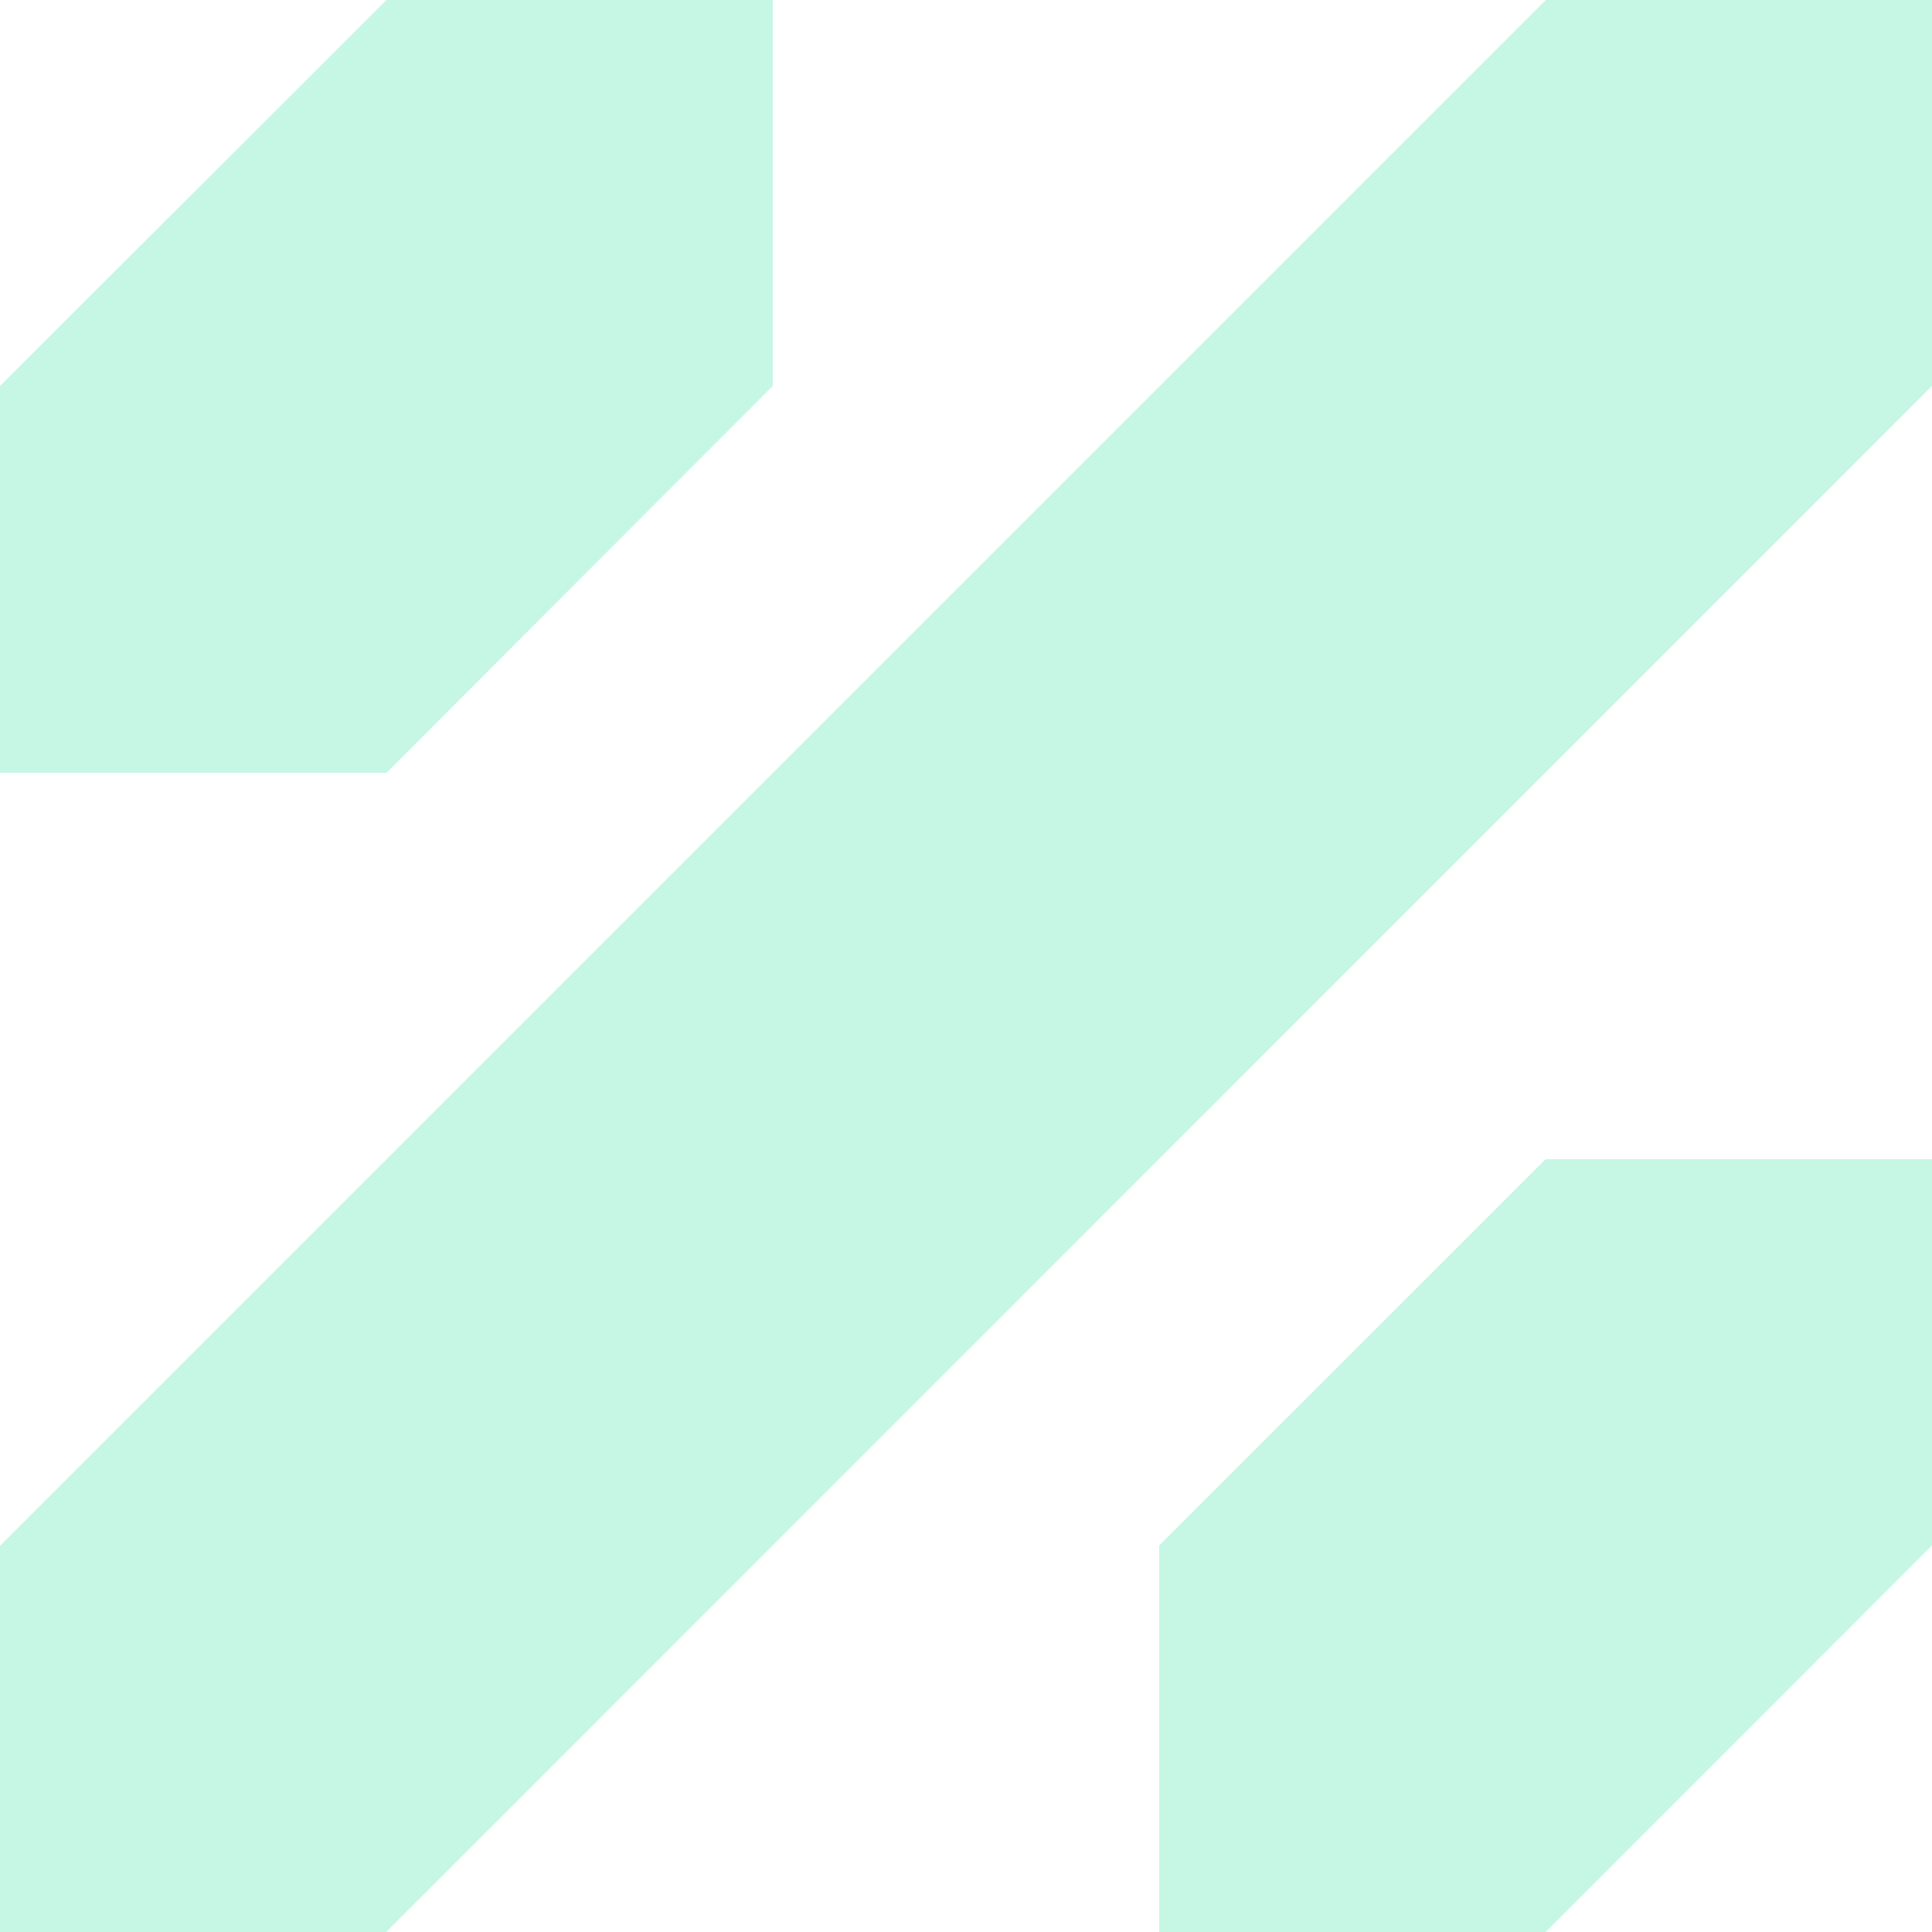
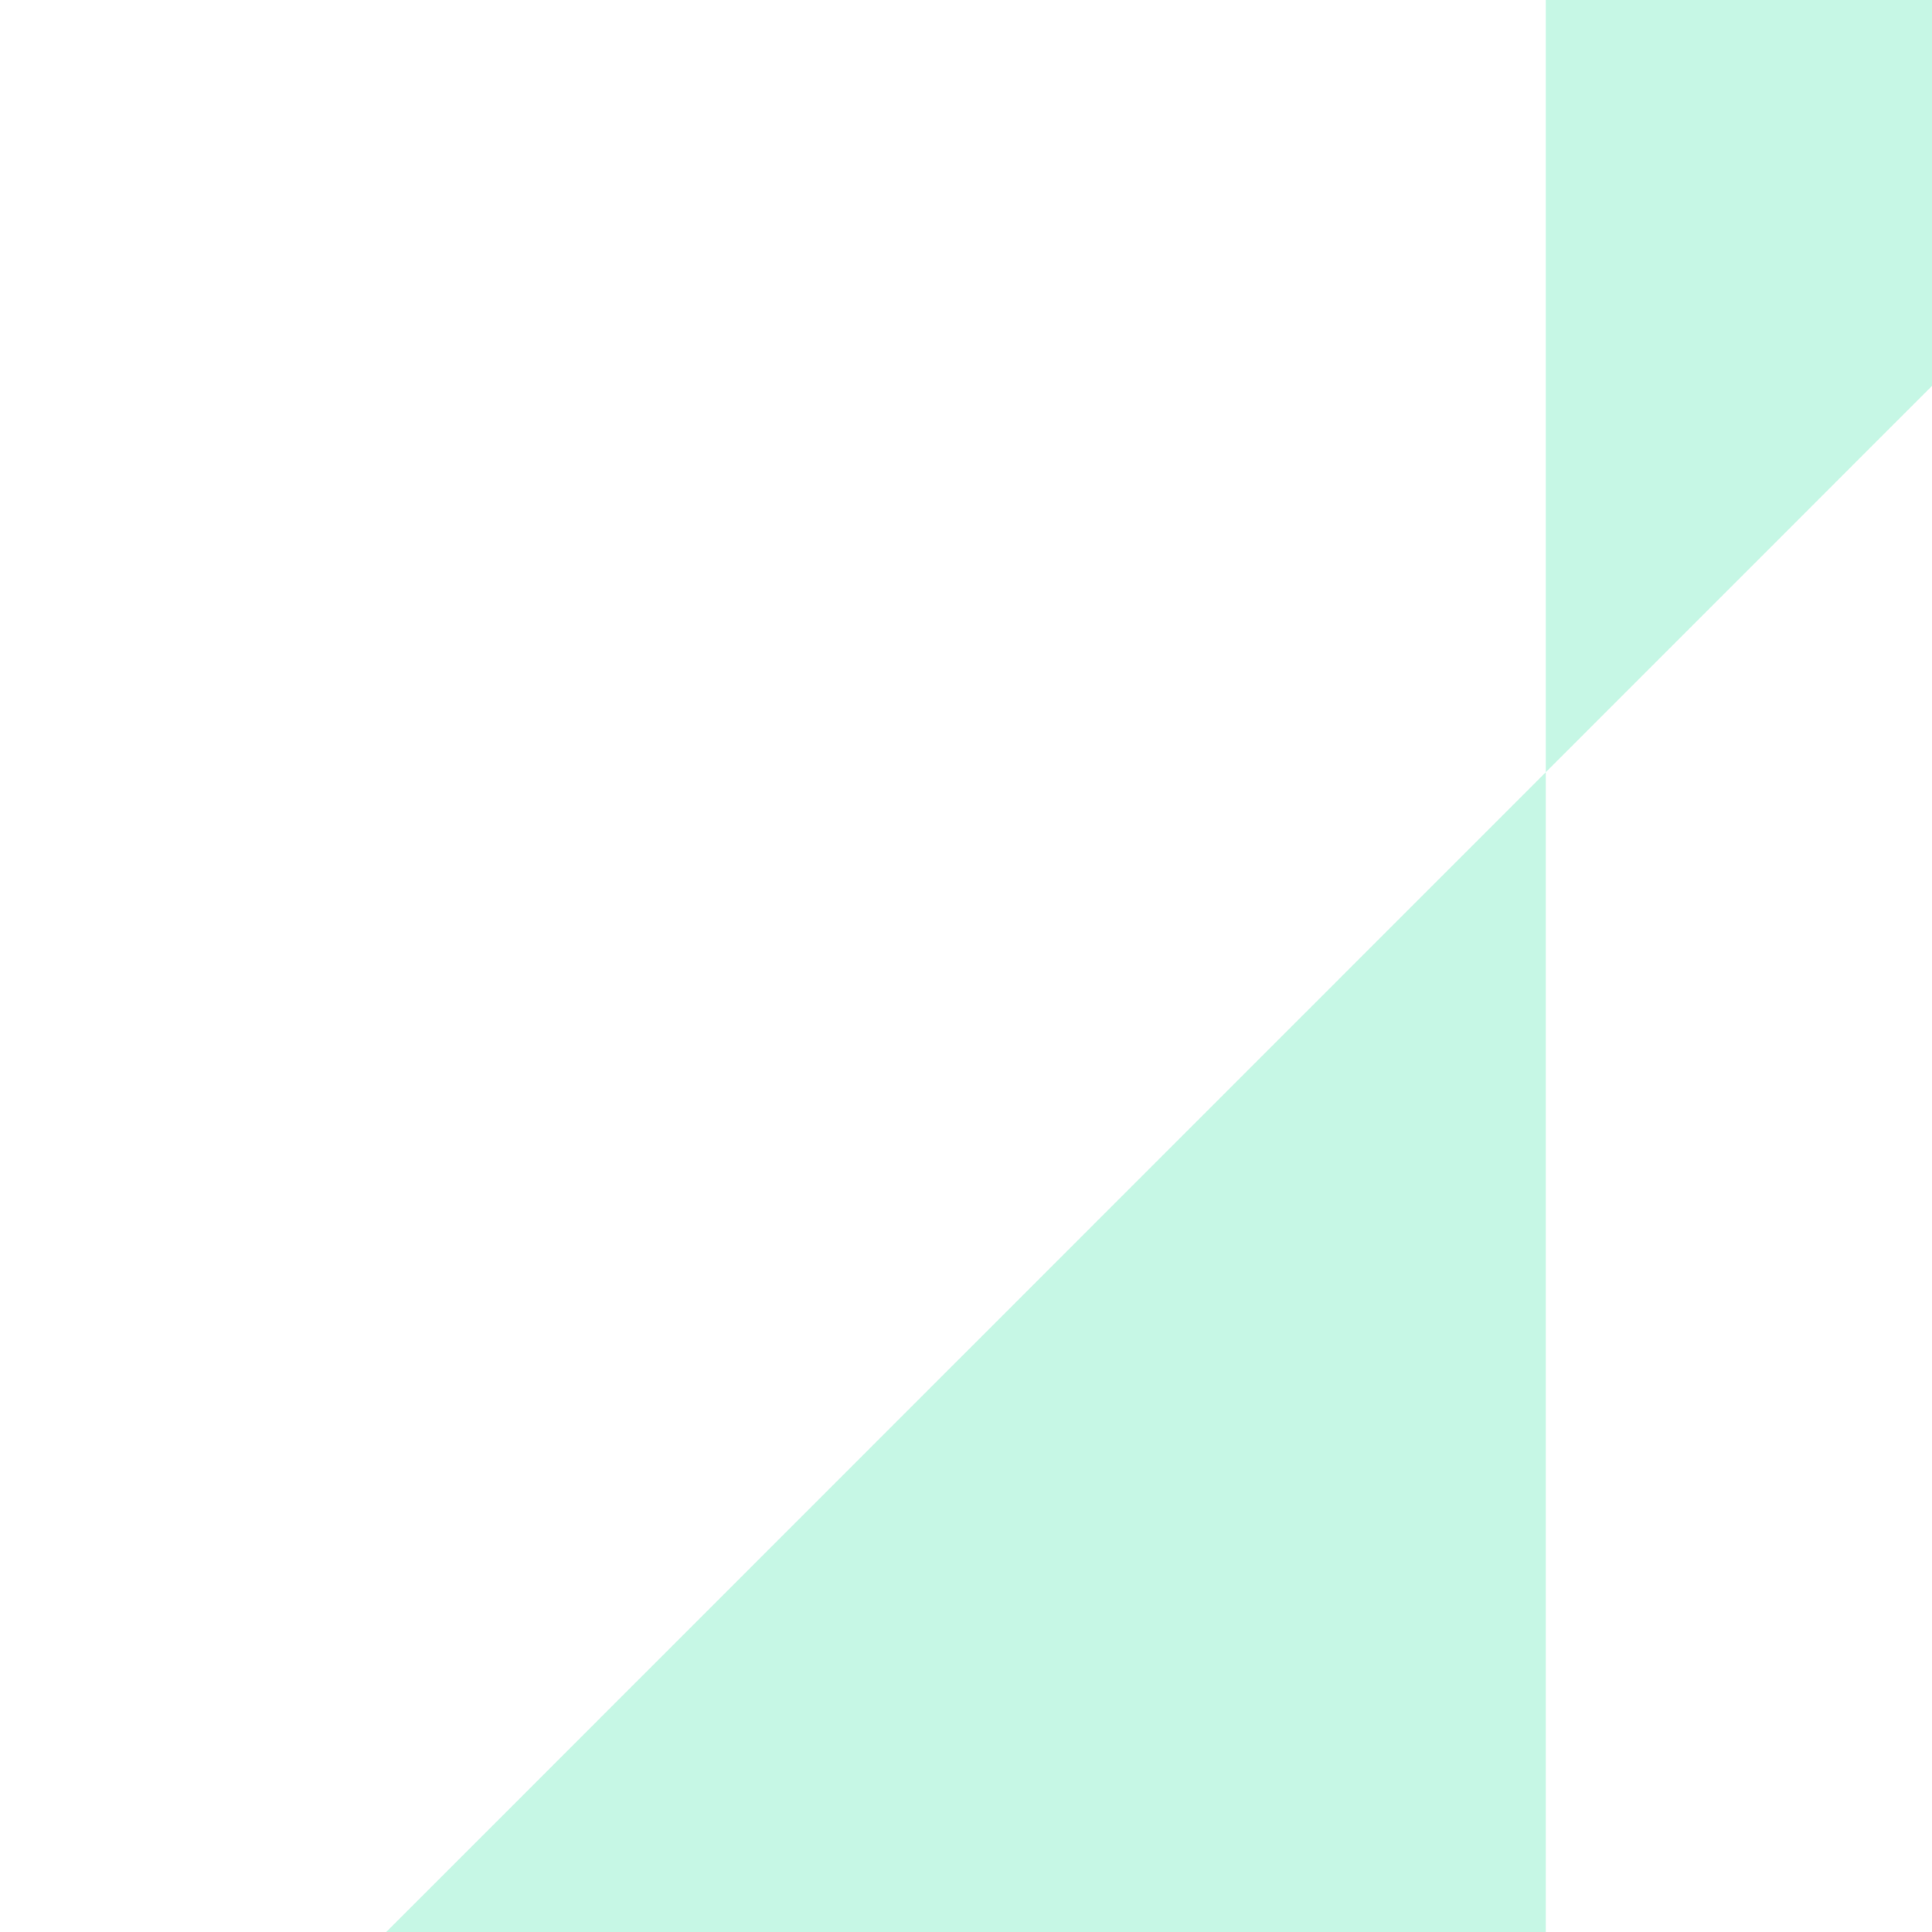
<svg xmlns="http://www.w3.org/2000/svg" width="12" height="12" viewBox="0 0 12 12" fill="none">
  <g id="Group" opacity="0.5">
-     <path id="Vector" d="M12 0H9.601L0 9.601V12H2.399L12 2.397V0Z" fill="#8EEFCC" />
-     <path id="Vector_2" d="M4.8 0H2.4L0 2.397V4.8H2.401L4.8 2.397V0Z" fill="#8EEFCC" />
-     <path id="Vector_3" d="M12 7.2H9.6L7.2 9.599V12H9.601L12 9.599V7.2Z" fill="#8EEFCC" />
+     <path id="Vector" d="M12 0H9.601V12H2.399L12 2.397V0Z" fill="#8EEFCC" />
  </g>
</svg>